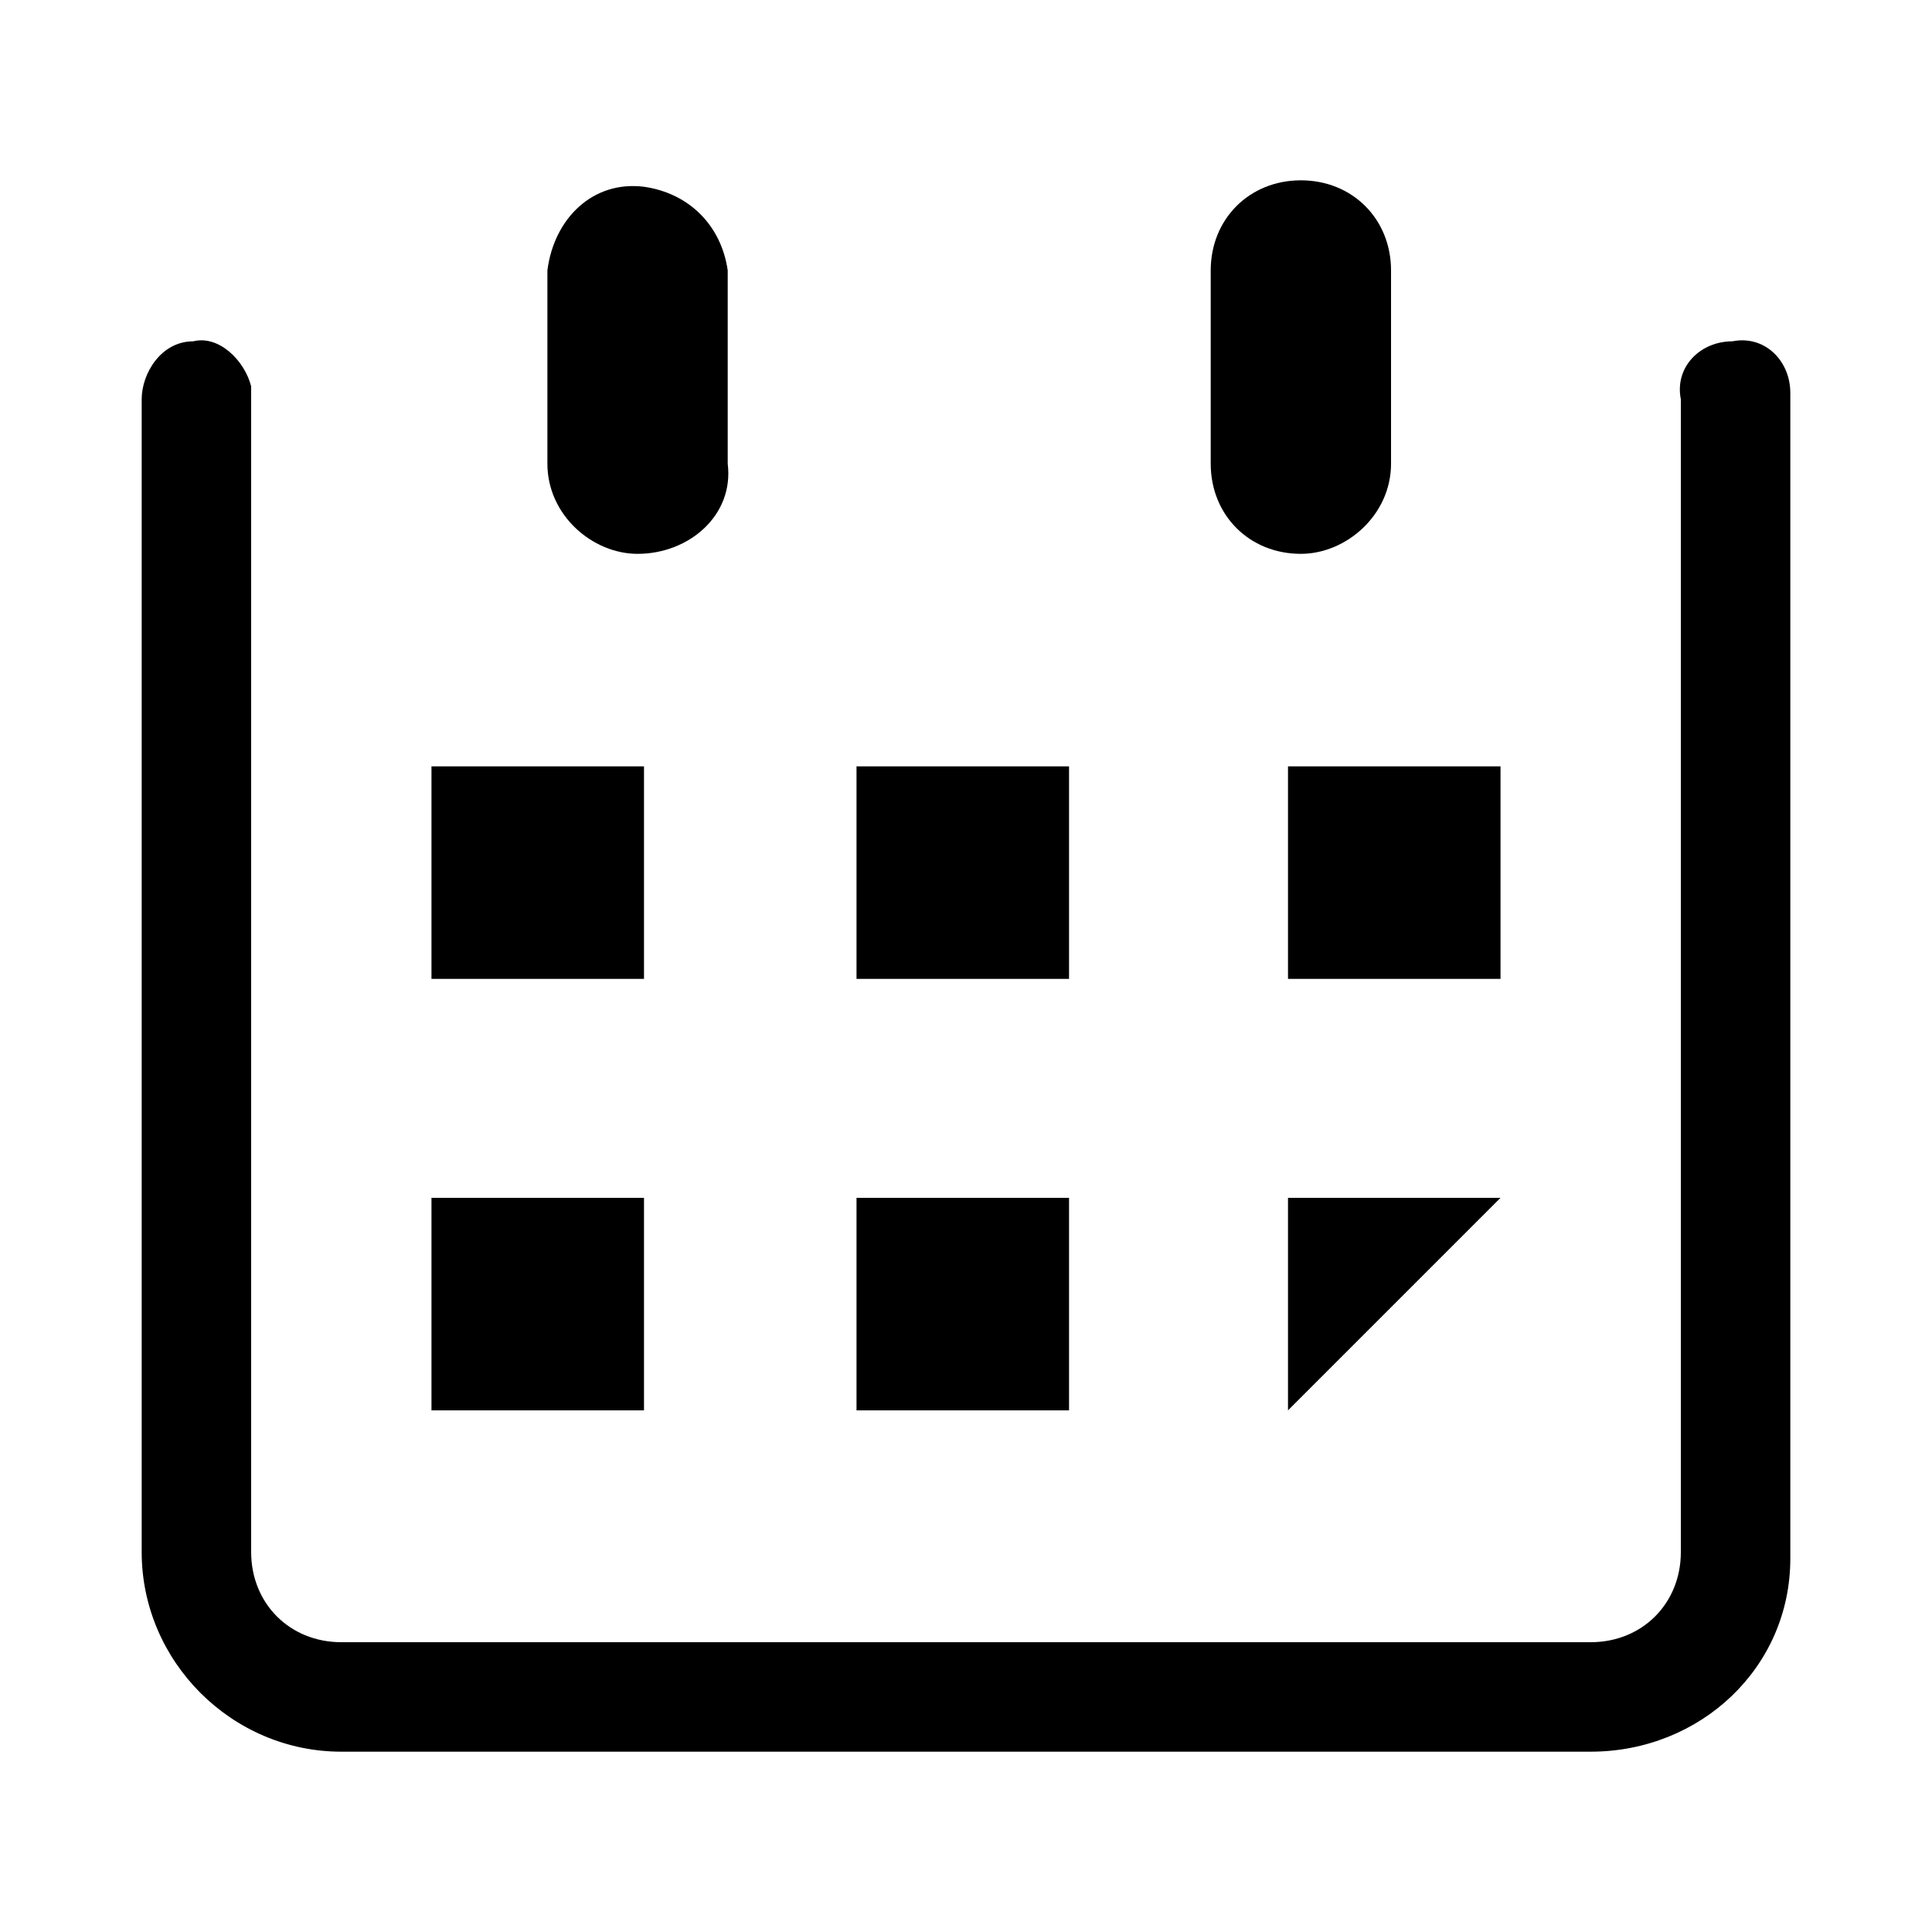
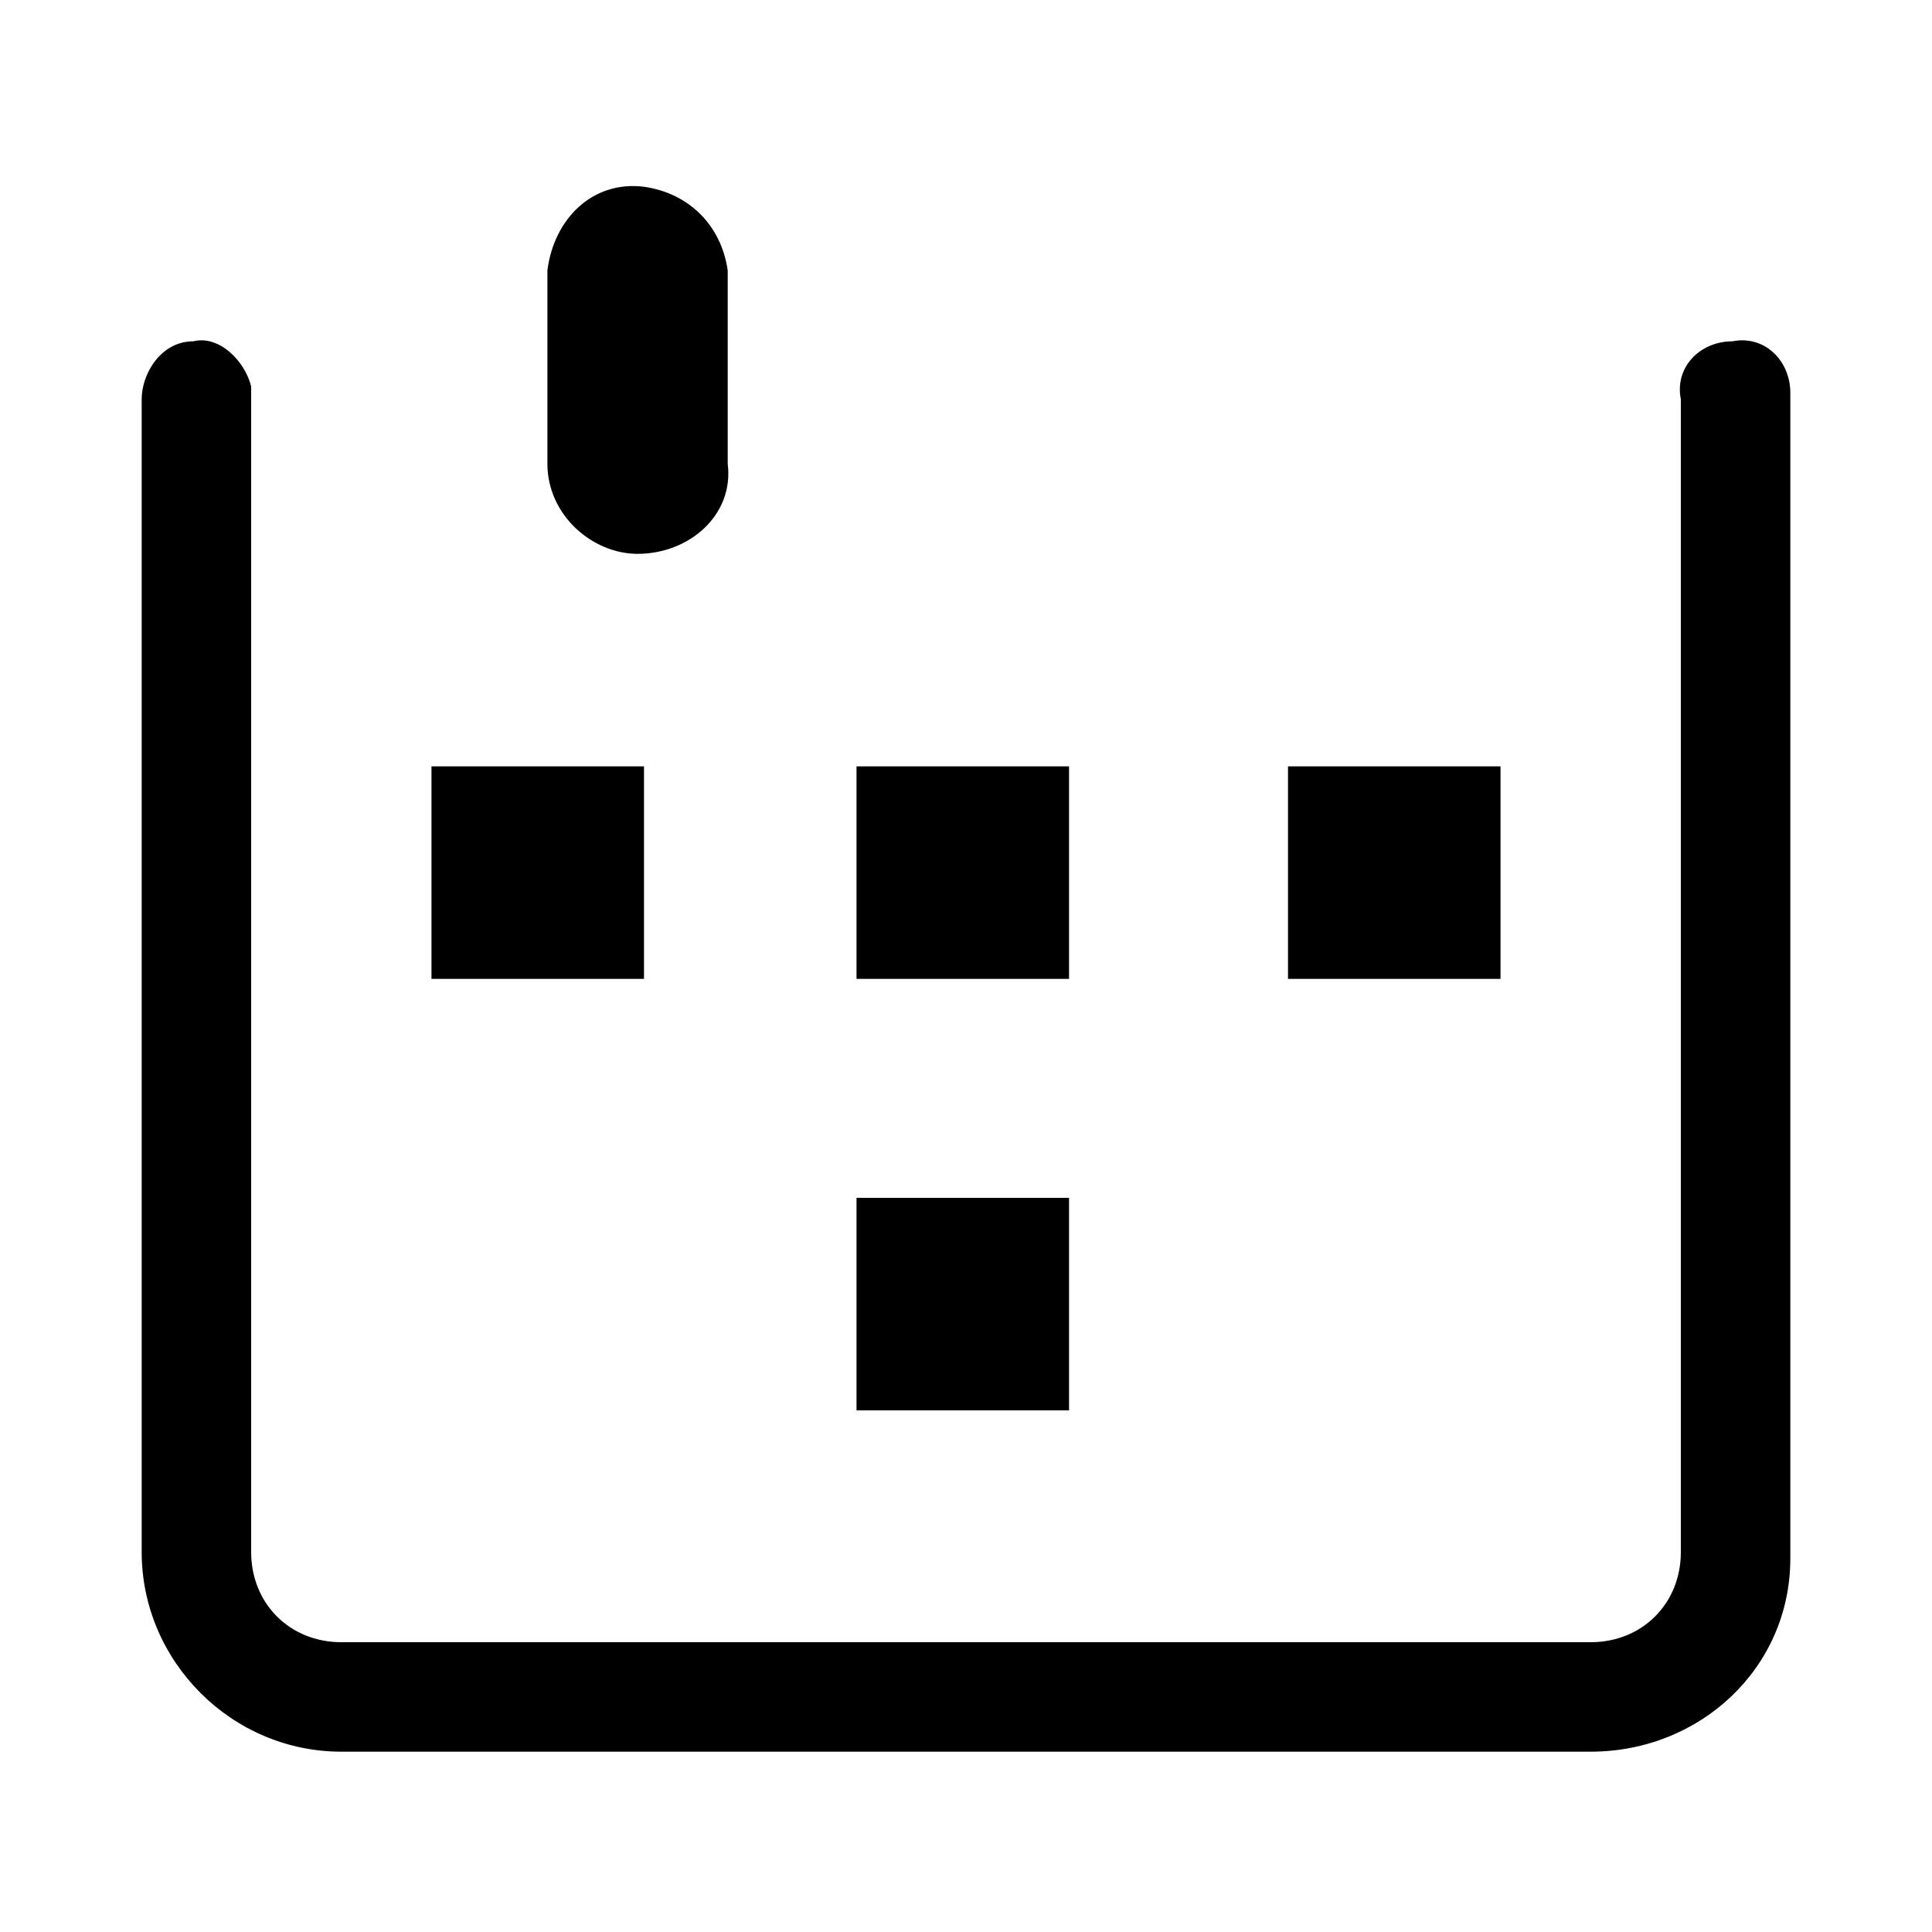
<svg xmlns="http://www.w3.org/2000/svg" version="1.1" id="Livello_1" x="0px" y="0px" viewBox="0 0 30 30" style="enable-background:new 0 0 30 30;" xml:space="preserve">
  <path d="M24.7,27.2H5.3c-1.7,0-3.1-1.4-3.1-3.1c0,0,0,0,0,0V6.2C2.2,5.8,2.5,5.3,3,5.3C3.4,5.2,3.8,5.6,3.9,6c0,0.1,0,0.1,0,0.2  v17.9c0,0.8,0.6,1.4,1.4,1.4h19.4c0.8,0,1.4-0.6,1.4-1.4V6.2c-0.1-0.5,0.3-0.9,0.8-0.9c0.5-0.1,0.9,0.3,0.9,0.8c0,0.1,0,0.1,0,0.2  v17.9C27.8,25.9,26.4,27.2,24.7,27.2C24.7,27.2,24.7,27.2,24.7,27.2z" />
  <path d="M9.9,8.6C9.2,8.6,8.5,8,8.5,7.2v-3c0.1-0.8,0.7-1.4,1.5-1.3c0.7,0.1,1.2,0.6,1.3,1.3v3C11.4,8,10.7,8.6,9.9,8.6  C9.9,8.6,9.9,8.6,9.9,8.6z" />
-   <path d="M20.2,8.6c-0.8,0-1.4-0.6-1.4-1.4v-3c0-0.8,0.6-1.4,1.4-1.4c0.8,0,1.4,0.6,1.4,1.4v3C21.6,8,20.9,8.6,20.2,8.6z" />
  <rect x="6.7" y="11.9" width="3.3" height="3.3" />
  <rect x="13.3" y="11.9" width="3.3" height="3.3" />
  <rect x="20" y="11.9" width="3.3" height="3.3" />
-   <rect x="6.7" y="18.6" width="3.3" height="3.3" />
  <rect x="13.3" y="18.6" width="3.3" height="3.3" />
-   <polygon points="20,21.9 20,18.6 23.3,18.6 " />
</svg>